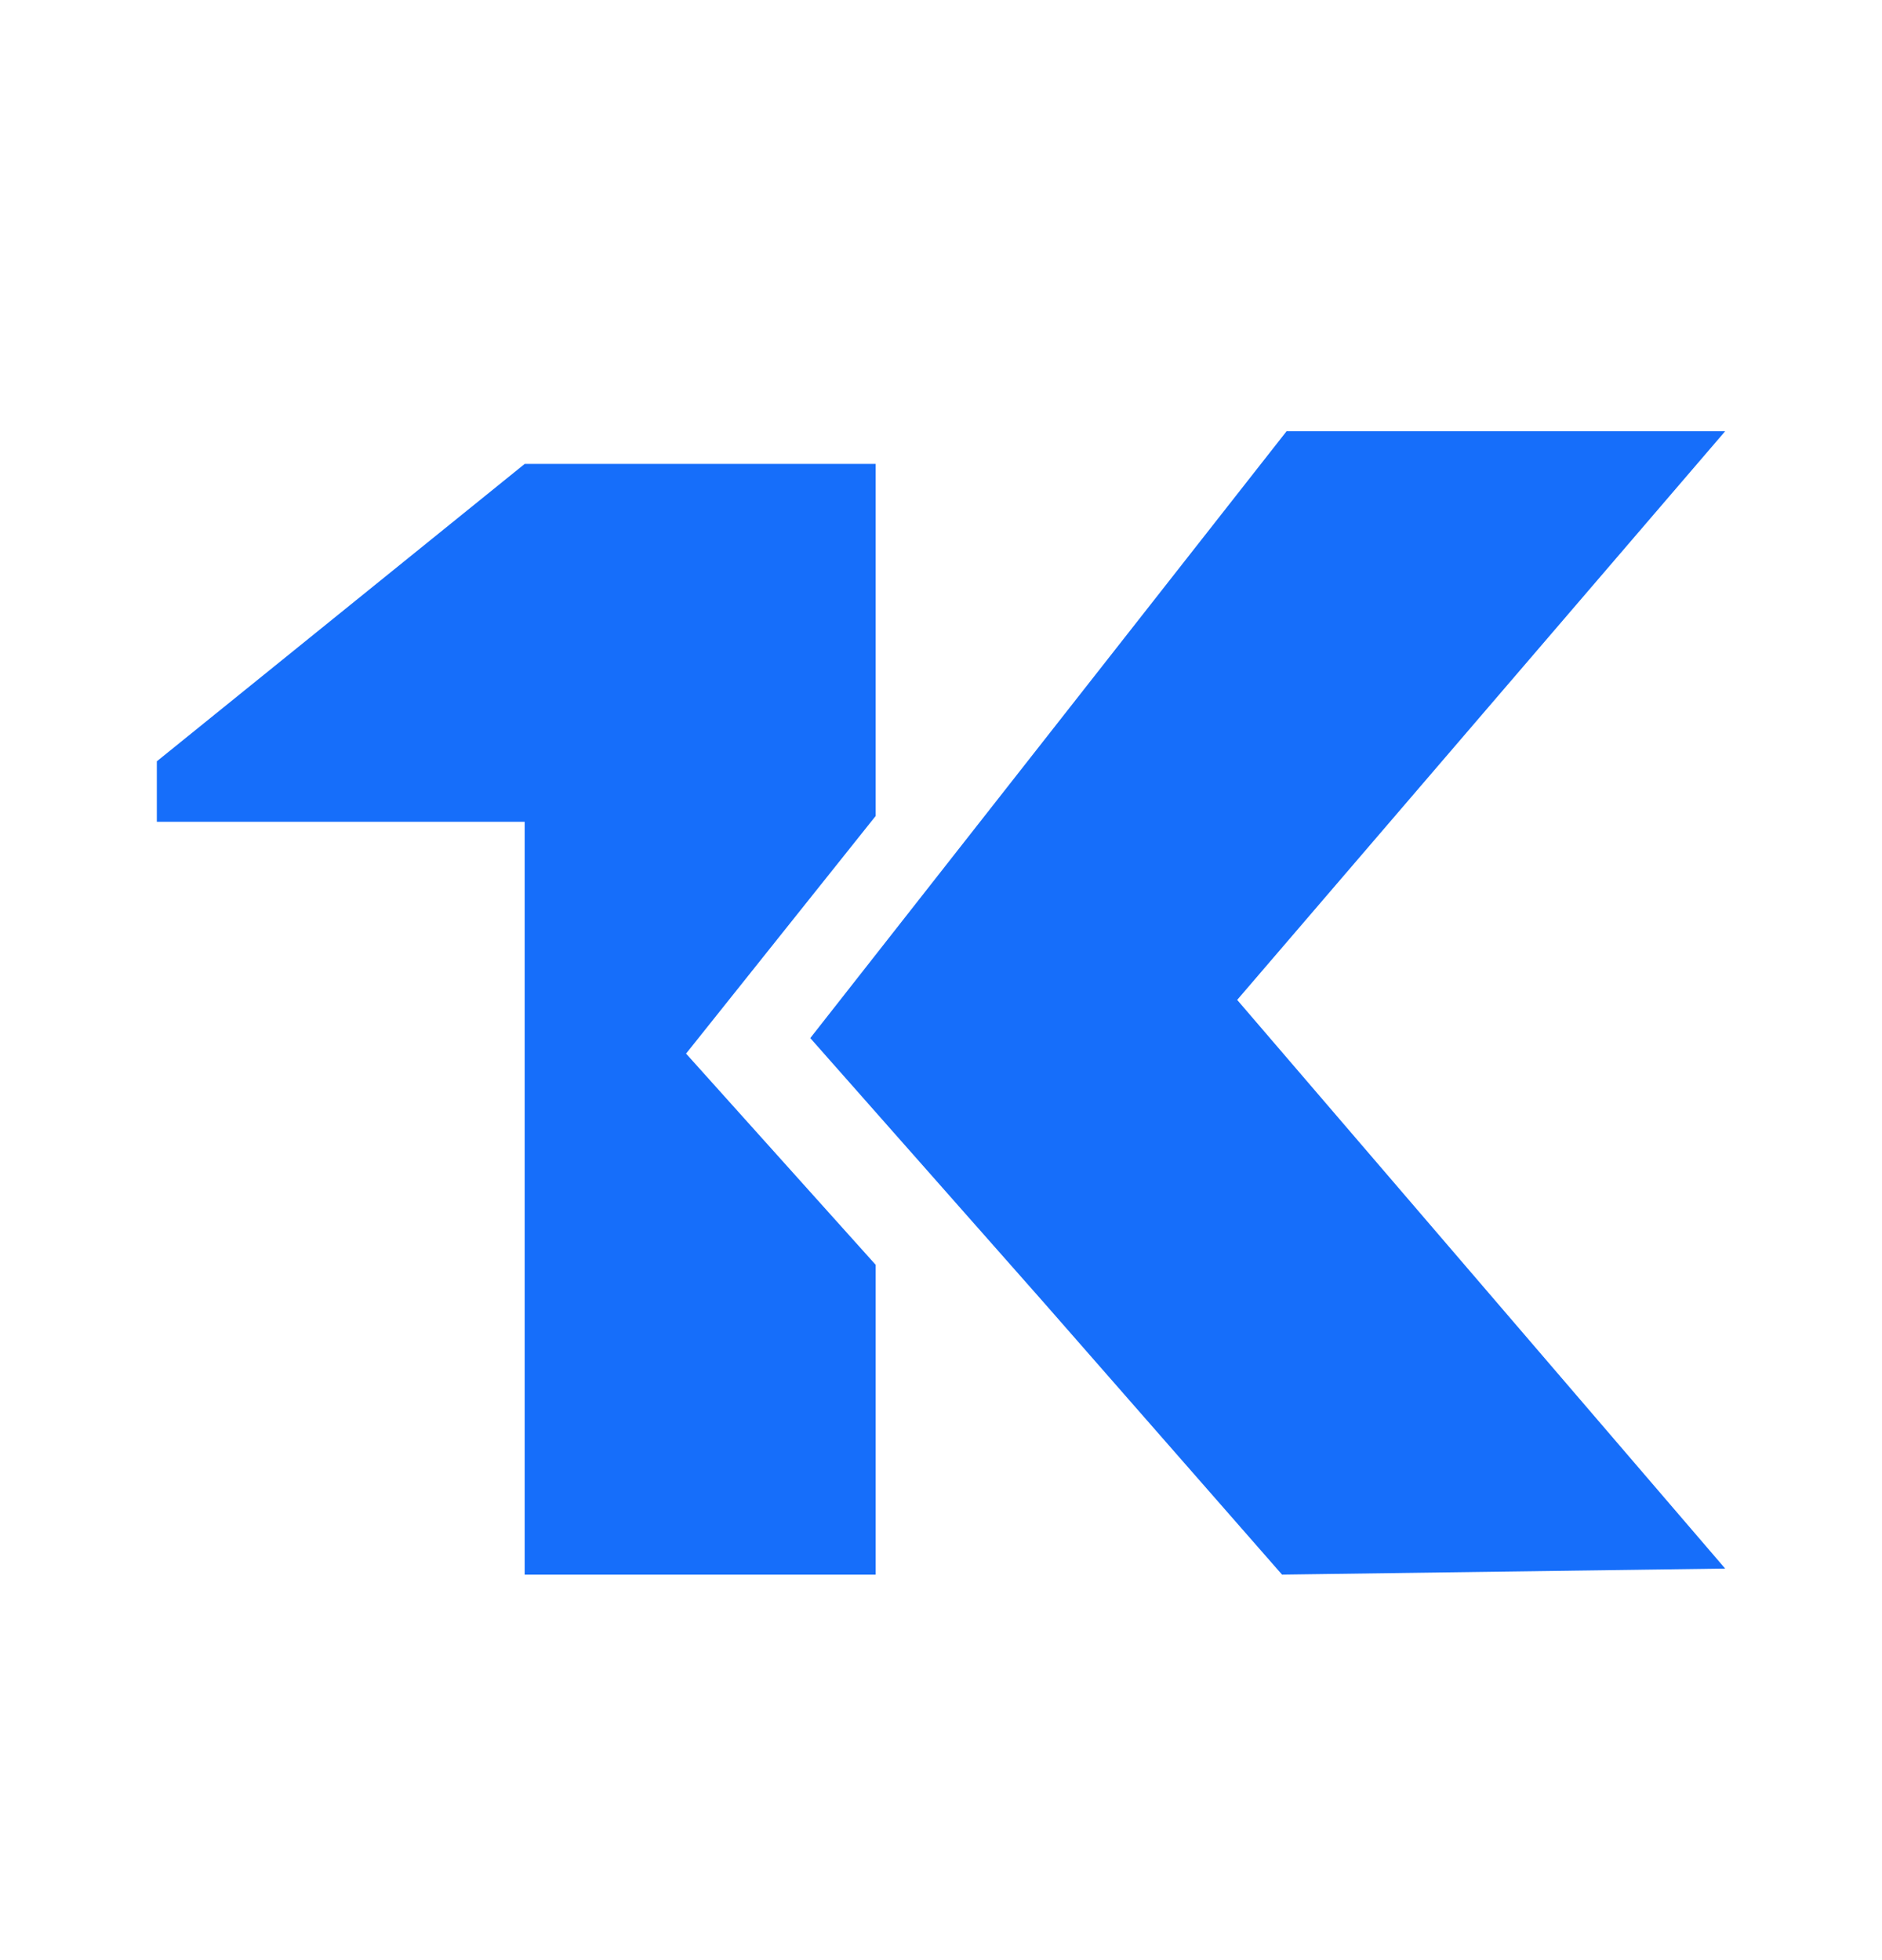
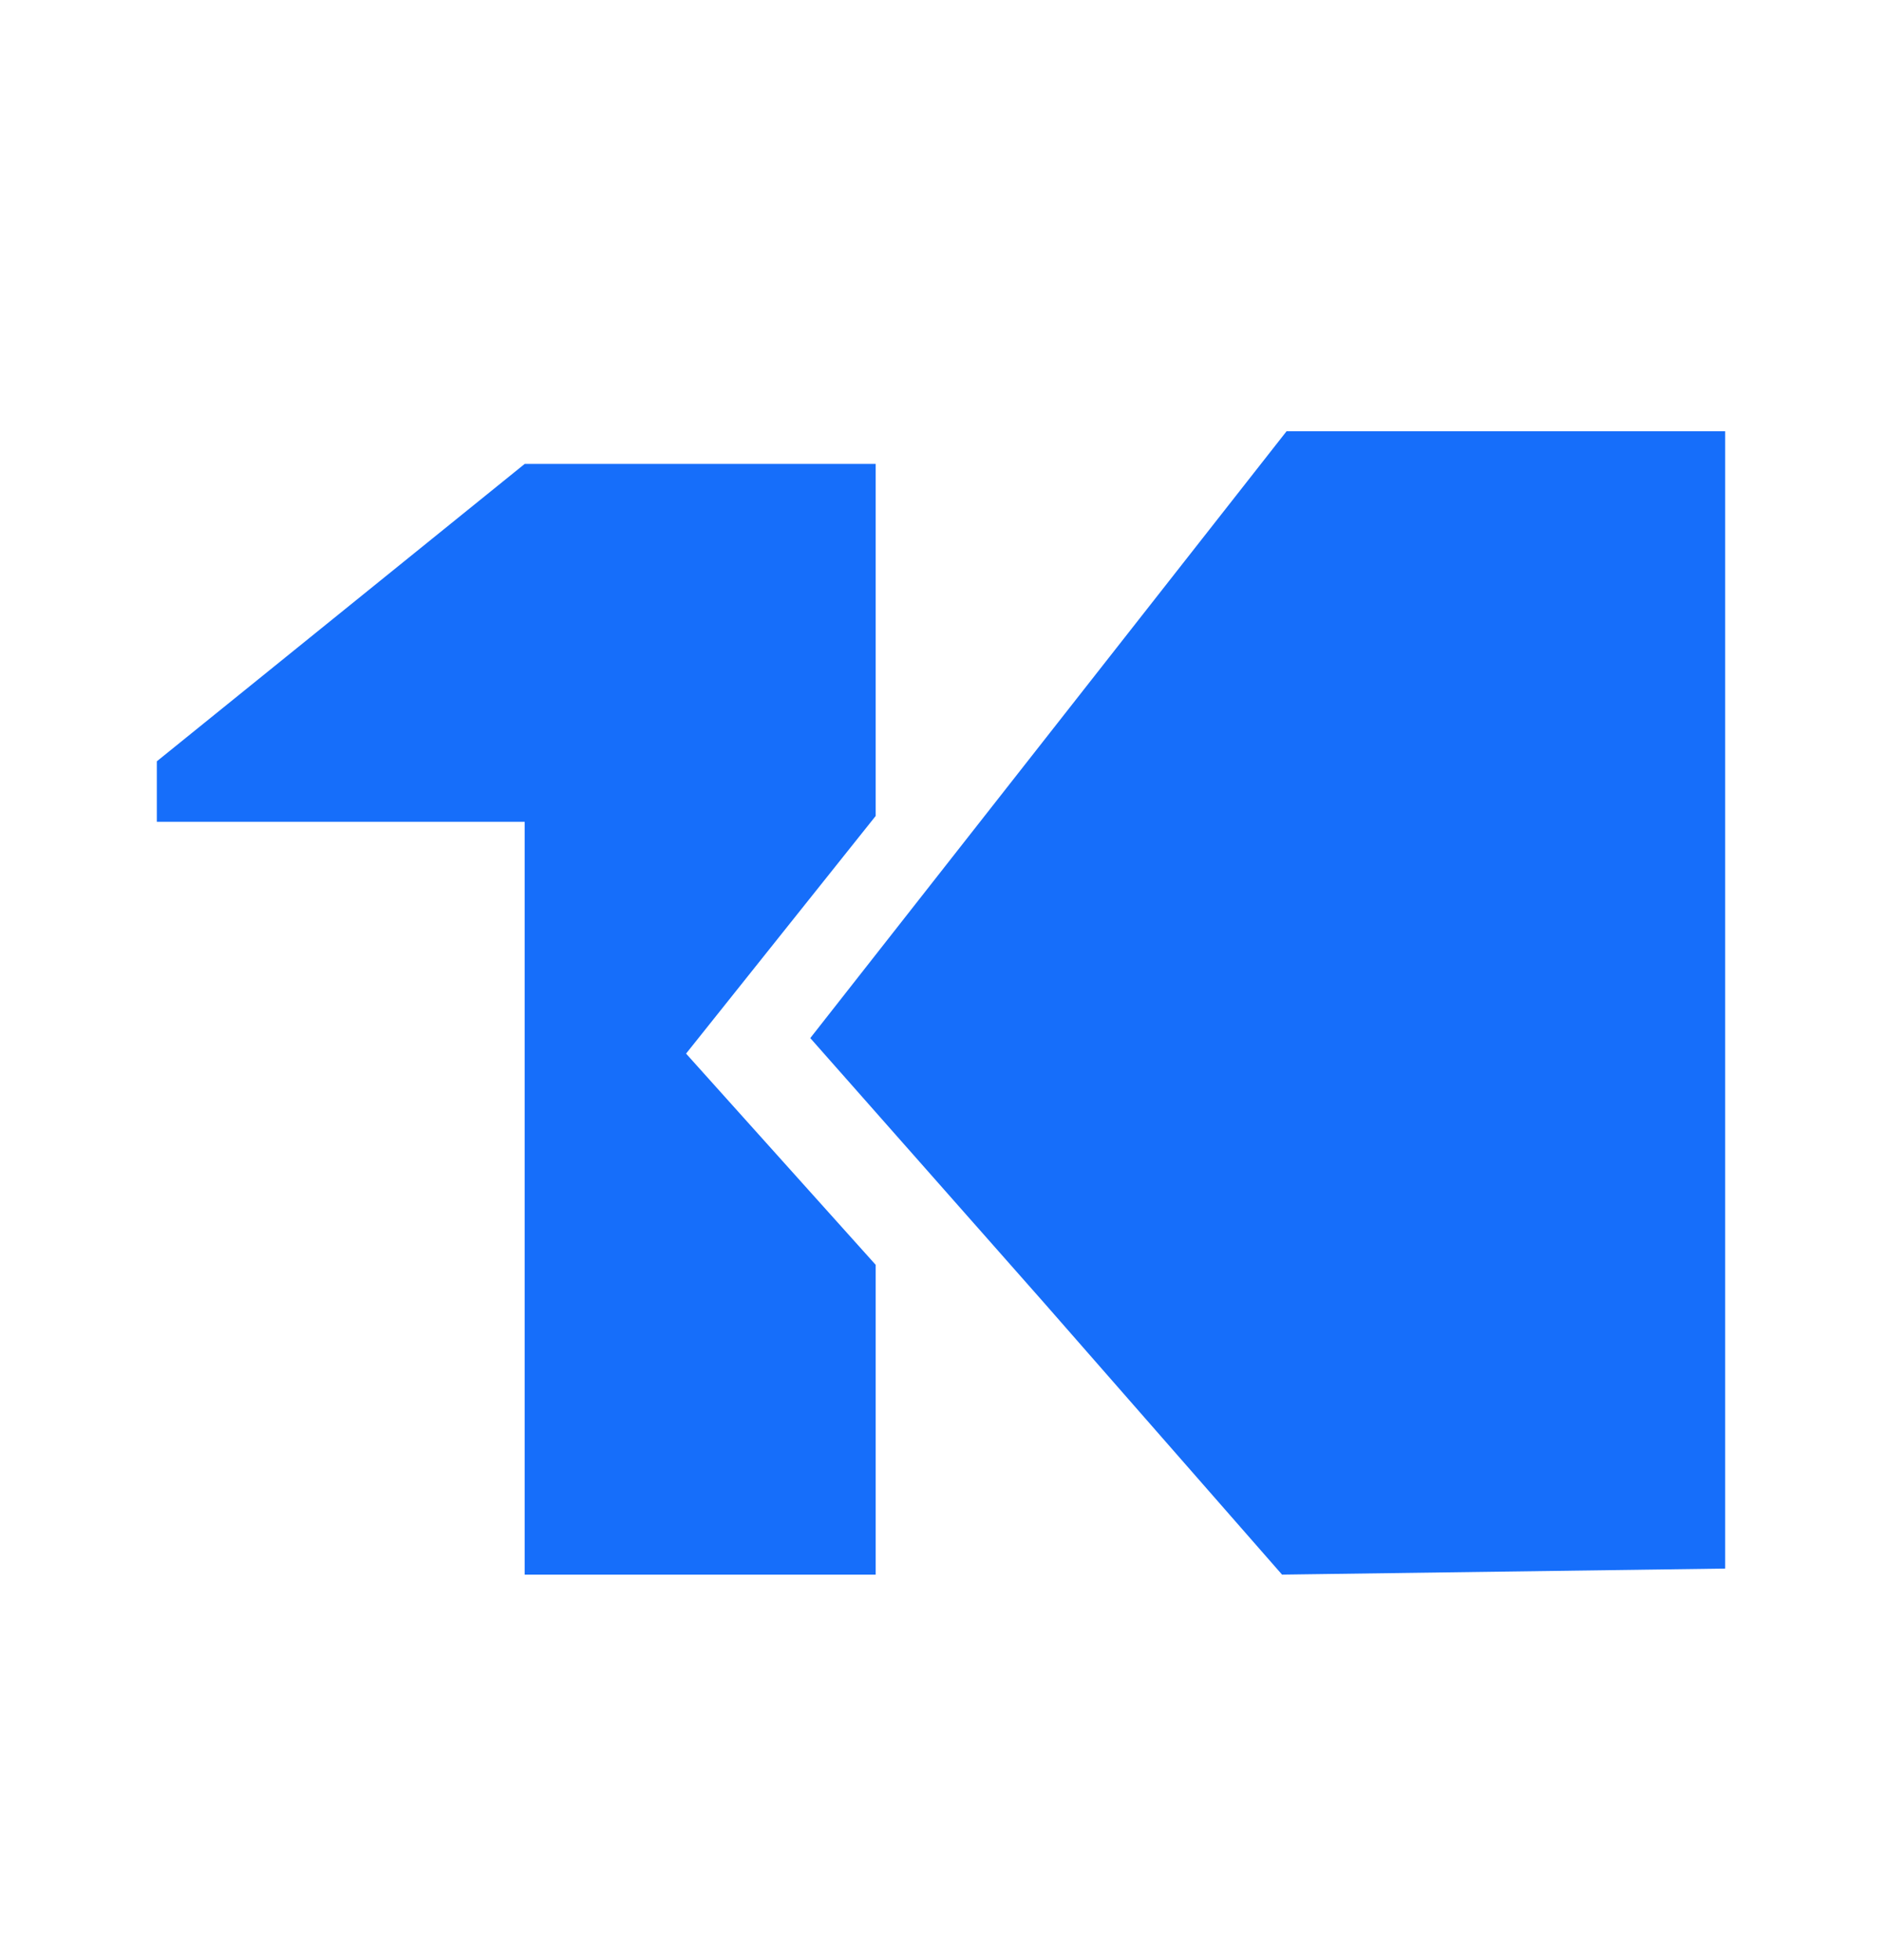
<svg xmlns="http://www.w3.org/2000/svg" width="24" height="25" viewBox="0 0 24 25" fill="none">
-   <path fill-rule="evenodd" clip-rule="evenodd" d="M16.407 5.5H22L15.777 12.753L22 20.006L16.349 20.083L13.297 16.597L10.333 13.24L16.407 5.5ZM2 9.71L6.691 5.917H11.167V10.407L8.749 13.438L11.167 16.132V20.083H6.691V10.481H2V9.71Z" fill="#166EFA" />
+   <path fill-rule="evenodd" clip-rule="evenodd" d="M16.407 5.5H22L22 20.006L16.349 20.083L13.297 16.597L10.333 13.24L16.407 5.5ZM2 9.71L6.691 5.917H11.167V10.407L8.749 13.438L11.167 16.132V20.083H6.691V10.481H2V9.71Z" fill="#166EFA" />
</svg>